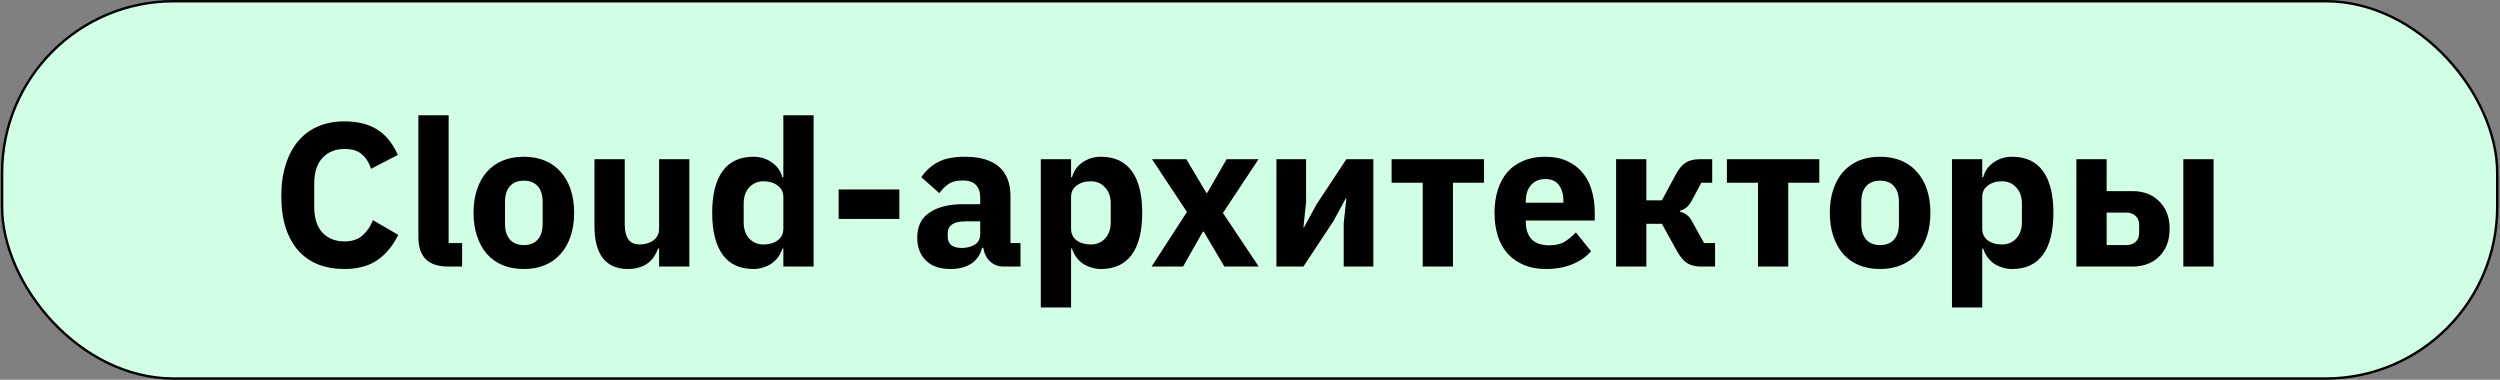
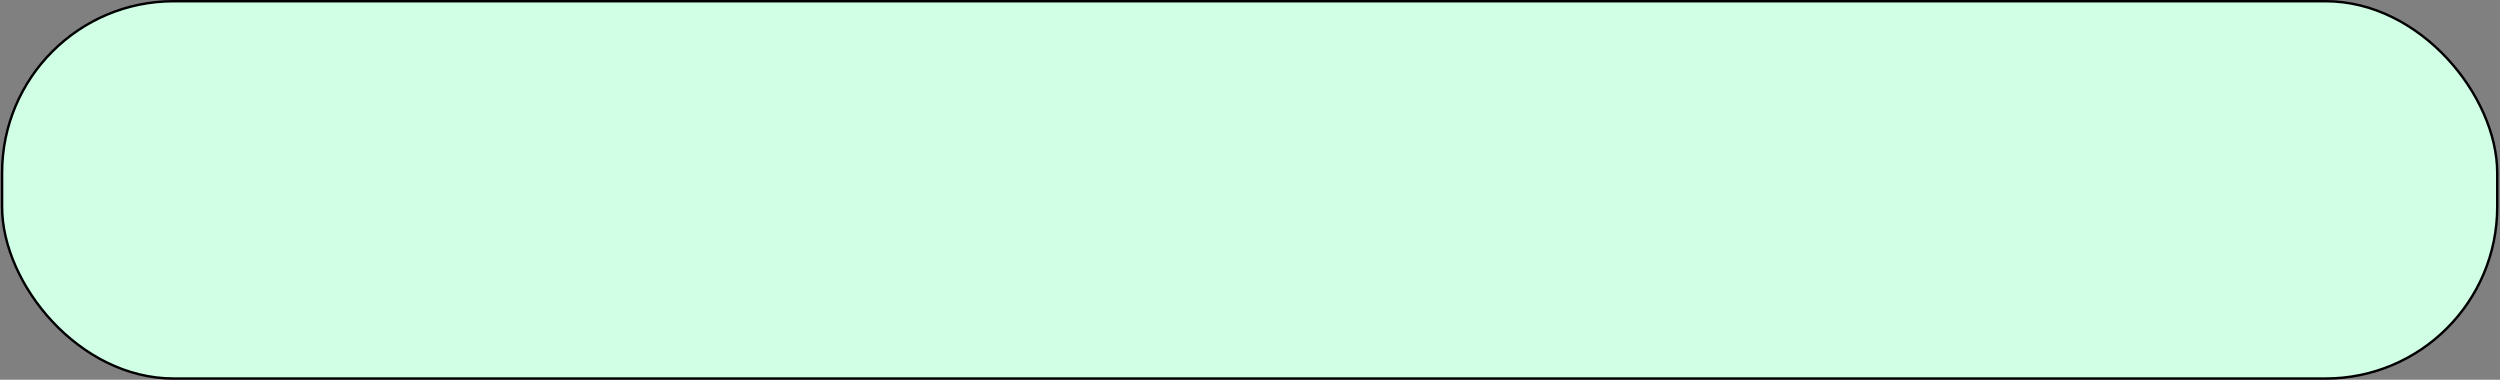
<svg xmlns="http://www.w3.org/2000/svg" width="1027" height="156" viewBox="0 0 1027 156" fill="none">
  <rect x="0" y="0" width="1027" height="156" fill="#808080" stroke="none" />
  <rect x="0.859" y="0.5" width="1025" height="155" rx="70.5" fill="#D0FFE6" />
  <rect x="0.859" y="0.5" width="1025" height="155" rx="70.5" stroke="black" />
-   <path d="M141.515 110.508C137.539 110.508 133.955 109.892 130.763 108.66C127.571 107.372 124.855 105.496 122.615 103.032C120.375 100.512 118.639 97.404 117.407 93.708C116.175 89.956 115.559 85.588 115.559 80.604C115.559 75.676 116.175 71.308 117.407 67.5C118.639 63.636 120.375 60.416 122.615 57.84C124.855 55.208 127.571 53.22 130.763 51.876C133.955 50.532 137.539 49.86 141.515 49.86C146.947 49.86 151.427 50.98 154.955 53.22C158.483 55.404 161.311 58.876 163.439 63.636L152.435 69.348C151.651 66.884 150.419 64.924 148.739 63.468C147.115 61.956 144.707 61.2 141.515 61.2C137.763 61.2 134.739 62.432 132.443 64.896C130.203 67.304 129.083 70.832 129.083 75.48V84.888C129.083 89.536 130.203 93.092 132.443 95.556C134.739 97.964 137.763 99.168 141.515 99.168C144.651 99.168 147.143 98.328 148.991 96.648C150.895 94.912 152.295 92.84 153.191 90.432L163.607 96.48C161.423 100.96 158.539 104.432 154.955 106.896C151.427 109.304 146.947 110.508 141.515 110.508ZM184.218 109.5C179.962 109.5 176.826 108.464 174.81 106.392C172.85 104.32 171.87 101.324 171.87 97.404V47.34H184.302V99.84H189.846V109.5H184.218ZM215.192 110.508C211.944 110.508 209.032 109.976 206.456 108.912C203.936 107.848 201.78 106.308 199.988 104.292C198.252 102.276 196.908 99.84 195.956 96.984C195.004 94.128 194.528 90.936 194.528 87.408C194.528 83.88 195.004 80.688 195.956 77.832C196.908 74.976 198.252 72.568 199.988 70.608C201.78 68.592 203.936 67.052 206.456 65.988C209.032 64.924 211.944 64.392 215.192 64.392C218.44 64.392 221.324 64.924 223.844 65.988C226.42 67.052 228.576 68.592 230.312 70.608C232.104 72.568 233.476 74.976 234.428 77.832C235.38 80.688 235.856 83.88 235.856 87.408C235.856 90.936 235.38 94.128 234.428 96.984C233.476 99.84 232.104 102.276 230.312 104.292C228.576 106.308 226.42 107.848 223.844 108.912C221.324 109.976 218.44 110.508 215.192 110.508ZM215.192 100.68C217.656 100.68 219.56 99.924 220.904 98.412C222.248 96.9 222.92 94.744 222.92 91.944V82.956C222.92 80.156 222.248 78 220.904 76.488C219.56 74.976 217.656 74.22 215.192 74.22C212.728 74.22 210.824 74.976 209.48 76.488C208.136 78 207.464 80.156 207.464 82.956V91.944C207.464 94.744 208.136 96.9 209.48 98.412C210.824 99.924 212.728 100.68 215.192 100.68ZM270.754 102.108H270.334C269.942 103.228 269.41 104.292 268.738 105.3C268.122 106.308 267.31 107.204 266.302 107.988C265.294 108.772 264.09 109.388 262.69 109.836C261.346 110.284 259.778 110.508 257.986 110.508C253.45 110.508 250.006 109.024 247.654 106.056C245.358 103.032 244.21 98.72 244.21 93.12V65.4H256.642V92.028C256.642 94.716 257.118 96.788 258.07 98.244C259.022 99.7 260.646 100.428 262.942 100.428C263.894 100.428 264.846 100.288 265.798 100.008C266.75 99.728 267.59 99.336 268.318 98.832C269.046 98.272 269.634 97.6 270.082 96.816C270.53 96.032 270.754 95.108 270.754 94.044V65.4H283.186V109.5H270.754V102.108ZM321.801 102.108H321.381C321.045 103.284 320.513 104.404 319.785 105.468C319.057 106.476 318.161 107.372 317.097 108.156C316.089 108.884 314.913 109.444 313.569 109.836C312.281 110.284 310.937 110.508 309.537 110.508C303.937 110.508 299.709 108.548 296.853 104.628C293.997 100.652 292.569 94.912 292.569 87.408C292.569 79.904 293.997 74.192 296.853 70.272C299.709 66.352 303.937 64.392 309.537 64.392C312.393 64.392 314.913 65.176 317.097 66.744C319.337 68.312 320.765 70.328 321.381 72.792H321.801V47.34H334.233V109.5H321.801V102.108ZM313.653 100.428C316.005 100.428 317.937 99.868 319.449 98.748C321.017 97.572 321.801 95.976 321.801 93.96V80.94C321.801 78.924 321.017 77.356 319.449 76.236C317.937 75.06 316.005 74.472 313.653 74.472C311.301 74.472 309.341 75.312 307.773 76.992C306.261 78.616 305.505 80.828 305.505 83.628V91.272C305.505 94.072 306.261 96.312 307.773 97.992C309.341 99.616 311.301 100.428 313.653 100.428ZM344.515 89.928V77.832H369.463V89.928H344.515ZM412.329 109.5C410.089 109.5 408.213 108.8 406.701 107.4C405.245 106 404.321 104.124 403.929 101.772H403.425C402.753 104.628 401.269 106.812 398.973 108.324C396.677 109.78 393.849 110.508 390.489 110.508C386.065 110.508 382.677 109.332 380.325 106.98C377.973 104.628 376.797 101.52 376.797 97.656C376.797 93.008 378.477 89.564 381.837 87.324C385.253 85.028 389.873 83.88 395.697 83.88H402.669V81.108C402.669 78.98 402.109 77.3 400.989 76.068C399.869 74.78 397.993 74.136 395.361 74.136C392.897 74.136 390.937 74.668 389.481 75.732C388.025 76.796 386.821 78 385.869 79.344L378.477 72.792C380.269 70.16 382.509 68.116 385.197 66.66C387.941 65.148 391.637 64.392 396.285 64.392C402.557 64.392 407.261 65.764 410.397 68.508C413.533 71.252 415.101 75.256 415.101 80.52V99.84H419.217V109.5H412.329ZM395.109 101.856C397.181 101.856 398.945 101.408 400.401 100.512C401.913 99.616 402.669 98.16 402.669 96.144V90.936H396.621C391.749 90.936 389.313 92.588 389.313 95.892V97.152C389.313 98.776 389.817 99.98 390.825 100.764C391.833 101.492 393.261 101.856 395.109 101.856ZM427.562 65.4H439.994V72.792H440.414C441.03 70.328 442.43 68.312 444.614 66.744C446.854 65.176 449.402 64.392 452.258 64.392C457.858 64.392 462.086 66.352 464.942 70.272C467.798 74.192 469.226 79.904 469.226 87.408C469.226 94.912 467.798 100.652 464.942 104.628C462.086 108.548 457.858 110.508 452.258 110.508C450.802 110.508 449.43 110.284 448.142 109.836C446.854 109.444 445.678 108.884 444.614 108.156C443.606 107.372 442.738 106.476 442.01 105.468C441.282 104.404 440.75 103.284 440.414 102.108H439.994V126.3H427.562V65.4ZM448.142 100.428C450.494 100.428 452.426 99.616 453.938 97.992C455.506 96.312 456.29 94.072 456.29 91.272V83.628C456.29 80.828 455.506 78.616 453.938 76.992C452.426 75.312 450.494 74.472 448.142 74.472C445.79 74.472 443.83 75.06 442.262 76.236C440.75 77.356 439.994 78.924 439.994 80.94V93.96C439.994 95.976 440.75 97.572 442.262 98.748C443.83 99.868 445.79 100.428 448.142 100.428ZM473.071 109.5L487.603 87.072L473.239 65.4H487.351L495.583 79.26H495.919L503.899 65.4H517.003L502.387 87.492L517.087 109.5H502.975L494.491 95.136H494.155L486.007 109.5H473.071ZM524.359 65.4H536.539V83.124L535.447 93.372H535.699L540.823 83.964L553.087 65.4H564.175V109.5H551.995V91.776L553.087 81.528H552.835L547.711 90.936L535.447 109.5H524.359V65.4ZM584.444 75.06H571.676V65.4H609.644V75.06H596.876V109.5H584.444V75.06ZM635.122 110.508C631.762 110.508 628.766 109.976 626.134 108.912C623.502 107.792 621.262 106.252 619.414 104.292C617.622 102.276 616.25 99.84 615.298 96.984C614.402 94.128 613.954 90.936 613.954 87.408C613.954 83.936 614.402 80.8 615.298 78C616.194 75.144 617.51 72.708 619.246 70.692C621.038 68.676 623.222 67.136 625.798 66.072C628.374 64.952 631.314 64.392 634.618 64.392C638.258 64.392 641.366 65.008 643.942 66.24C646.574 67.472 648.702 69.124 650.326 71.196C652.006 73.268 653.21 75.676 653.938 78.42C654.722 81.108 655.114 83.936 655.114 86.904V90.6H626.806V91.272C626.806 94.184 627.59 96.508 629.158 98.244C630.726 99.924 633.19 100.764 636.55 100.764C639.126 100.764 641.226 100.26 642.85 99.252C644.474 98.188 645.986 96.928 647.386 95.472L653.602 103.2C651.642 105.496 649.066 107.288 645.874 108.576C642.738 109.864 639.154 110.508 635.122 110.508ZM634.87 73.548C632.35 73.548 630.362 74.388 628.906 76.068C627.506 77.692 626.806 79.876 626.806 82.62V83.292H642.262V82.536C642.262 79.848 641.646 77.692 640.414 76.068C639.238 74.388 637.39 73.548 634.87 73.548ZM663.894 65.4H676.326V82.284H682.71L688.506 71.532C689.682 69.348 690.998 67.78 692.454 66.828C693.966 65.876 695.898 65.4 698.25 65.4H703.374V75.06H698.922L695.142 82.116C694.358 83.572 693.574 84.608 692.79 85.224C692.062 85.84 691.194 86.288 690.186 86.568V86.988C691.138 87.212 692.006 87.604 692.79 88.164C693.63 88.724 694.386 89.62 695.058 90.852L700.014 99.84H704.55V109.5H698.754C696.402 109.5 694.498 109.024 693.042 108.072C691.586 107.12 690.214 105.496 688.926 103.2L682.71 91.944H676.326V109.5H663.894V65.4ZM722.175 75.06H709.407V65.4H747.375V75.06H734.607V109.5H722.175V75.06ZM772.348 110.508C769.1 110.508 766.188 109.976 763.612 108.912C761.092 107.848 758.936 106.308 757.144 104.292C755.408 102.276 754.064 99.84 753.112 96.984C752.16 94.128 751.684 90.936 751.684 87.408C751.684 83.88 752.16 80.688 753.112 77.832C754.064 74.976 755.408 72.568 757.144 70.608C758.936 68.592 761.092 67.052 763.612 65.988C766.188 64.924 769.1 64.392 772.348 64.392C775.596 64.392 778.48 64.924 781 65.988C783.576 67.052 785.732 68.592 787.468 70.608C789.26 72.568 790.632 74.976 791.584 77.832C792.536 80.688 793.012 83.88 793.012 87.408C793.012 90.936 792.536 94.128 791.584 96.984C790.632 99.84 789.26 102.276 787.468 104.292C785.732 106.308 783.576 107.848 781 108.912C778.48 109.976 775.596 110.508 772.348 110.508ZM772.348 100.68C774.812 100.68 776.716 99.924 778.06 98.412C779.404 96.9 780.076 94.744 780.076 91.944V82.956C780.076 80.156 779.404 78 778.06 76.488C776.716 74.976 774.812 74.22 772.348 74.22C769.884 74.22 767.98 74.976 766.636 76.488C765.292 78 764.62 80.156 764.62 82.956V91.944C764.62 94.744 765.292 96.9 766.636 98.412C767.98 99.924 769.884 100.68 772.348 100.68ZM801.87 65.4H814.302V72.792H814.722C815.338 70.328 816.738 68.312 818.922 66.744C821.162 65.176 823.71 64.392 826.566 64.392C832.166 64.392 836.394 66.352 839.25 70.272C842.106 74.192 843.534 79.904 843.534 87.408C843.534 94.912 842.106 100.652 839.25 104.628C836.394 108.548 832.166 110.508 826.566 110.508C825.11 110.508 823.738 110.284 822.45 109.836C821.162 109.444 819.986 108.884 818.922 108.156C817.914 107.372 817.046 106.476 816.318 105.468C815.59 104.404 815.058 103.284 814.722 102.108H814.302V126.3H801.87V65.4ZM822.45 100.428C824.802 100.428 826.734 99.616 828.246 97.992C829.814 96.312 830.598 94.072 830.598 91.272V83.628C830.598 80.828 829.814 78.616 828.246 76.992C826.734 75.312 824.802 74.472 822.45 74.472C820.098 74.472 818.138 75.06 816.57 76.236C815.058 77.356 814.302 78.924 814.302 80.94V93.96C814.302 95.976 815.058 97.572 816.57 98.748C818.138 99.868 820.098 100.428 822.45 100.428ZM852.976 65.4H865.408V78.504H876.076C878.204 78.504 880.192 78.84 882.04 79.512C883.888 80.184 885.484 81.192 886.828 82.536C888.228 83.824 889.32 85.42 890.104 87.324C890.888 89.228 891.28 91.44 891.28 93.96C891.28 96.48 890.888 98.72 890.104 100.68C889.32 102.584 888.228 104.208 886.828 105.552C885.484 106.84 883.888 107.82 882.04 108.492C880.192 109.164 878.204 109.5 876.076 109.5H852.976V65.4ZM873.388 100.68C875.012 100.68 876.3 100.26 877.252 99.42C878.26 98.524 878.764 97.264 878.764 95.64V92.364C878.764 90.74 878.26 89.508 877.252 88.668C876.3 87.772 875.012 87.324 873.388 87.324H865.408V100.68H873.388ZM896.908 65.4H909.34V109.5H896.908V65.4Z" fill="black" />
</svg>